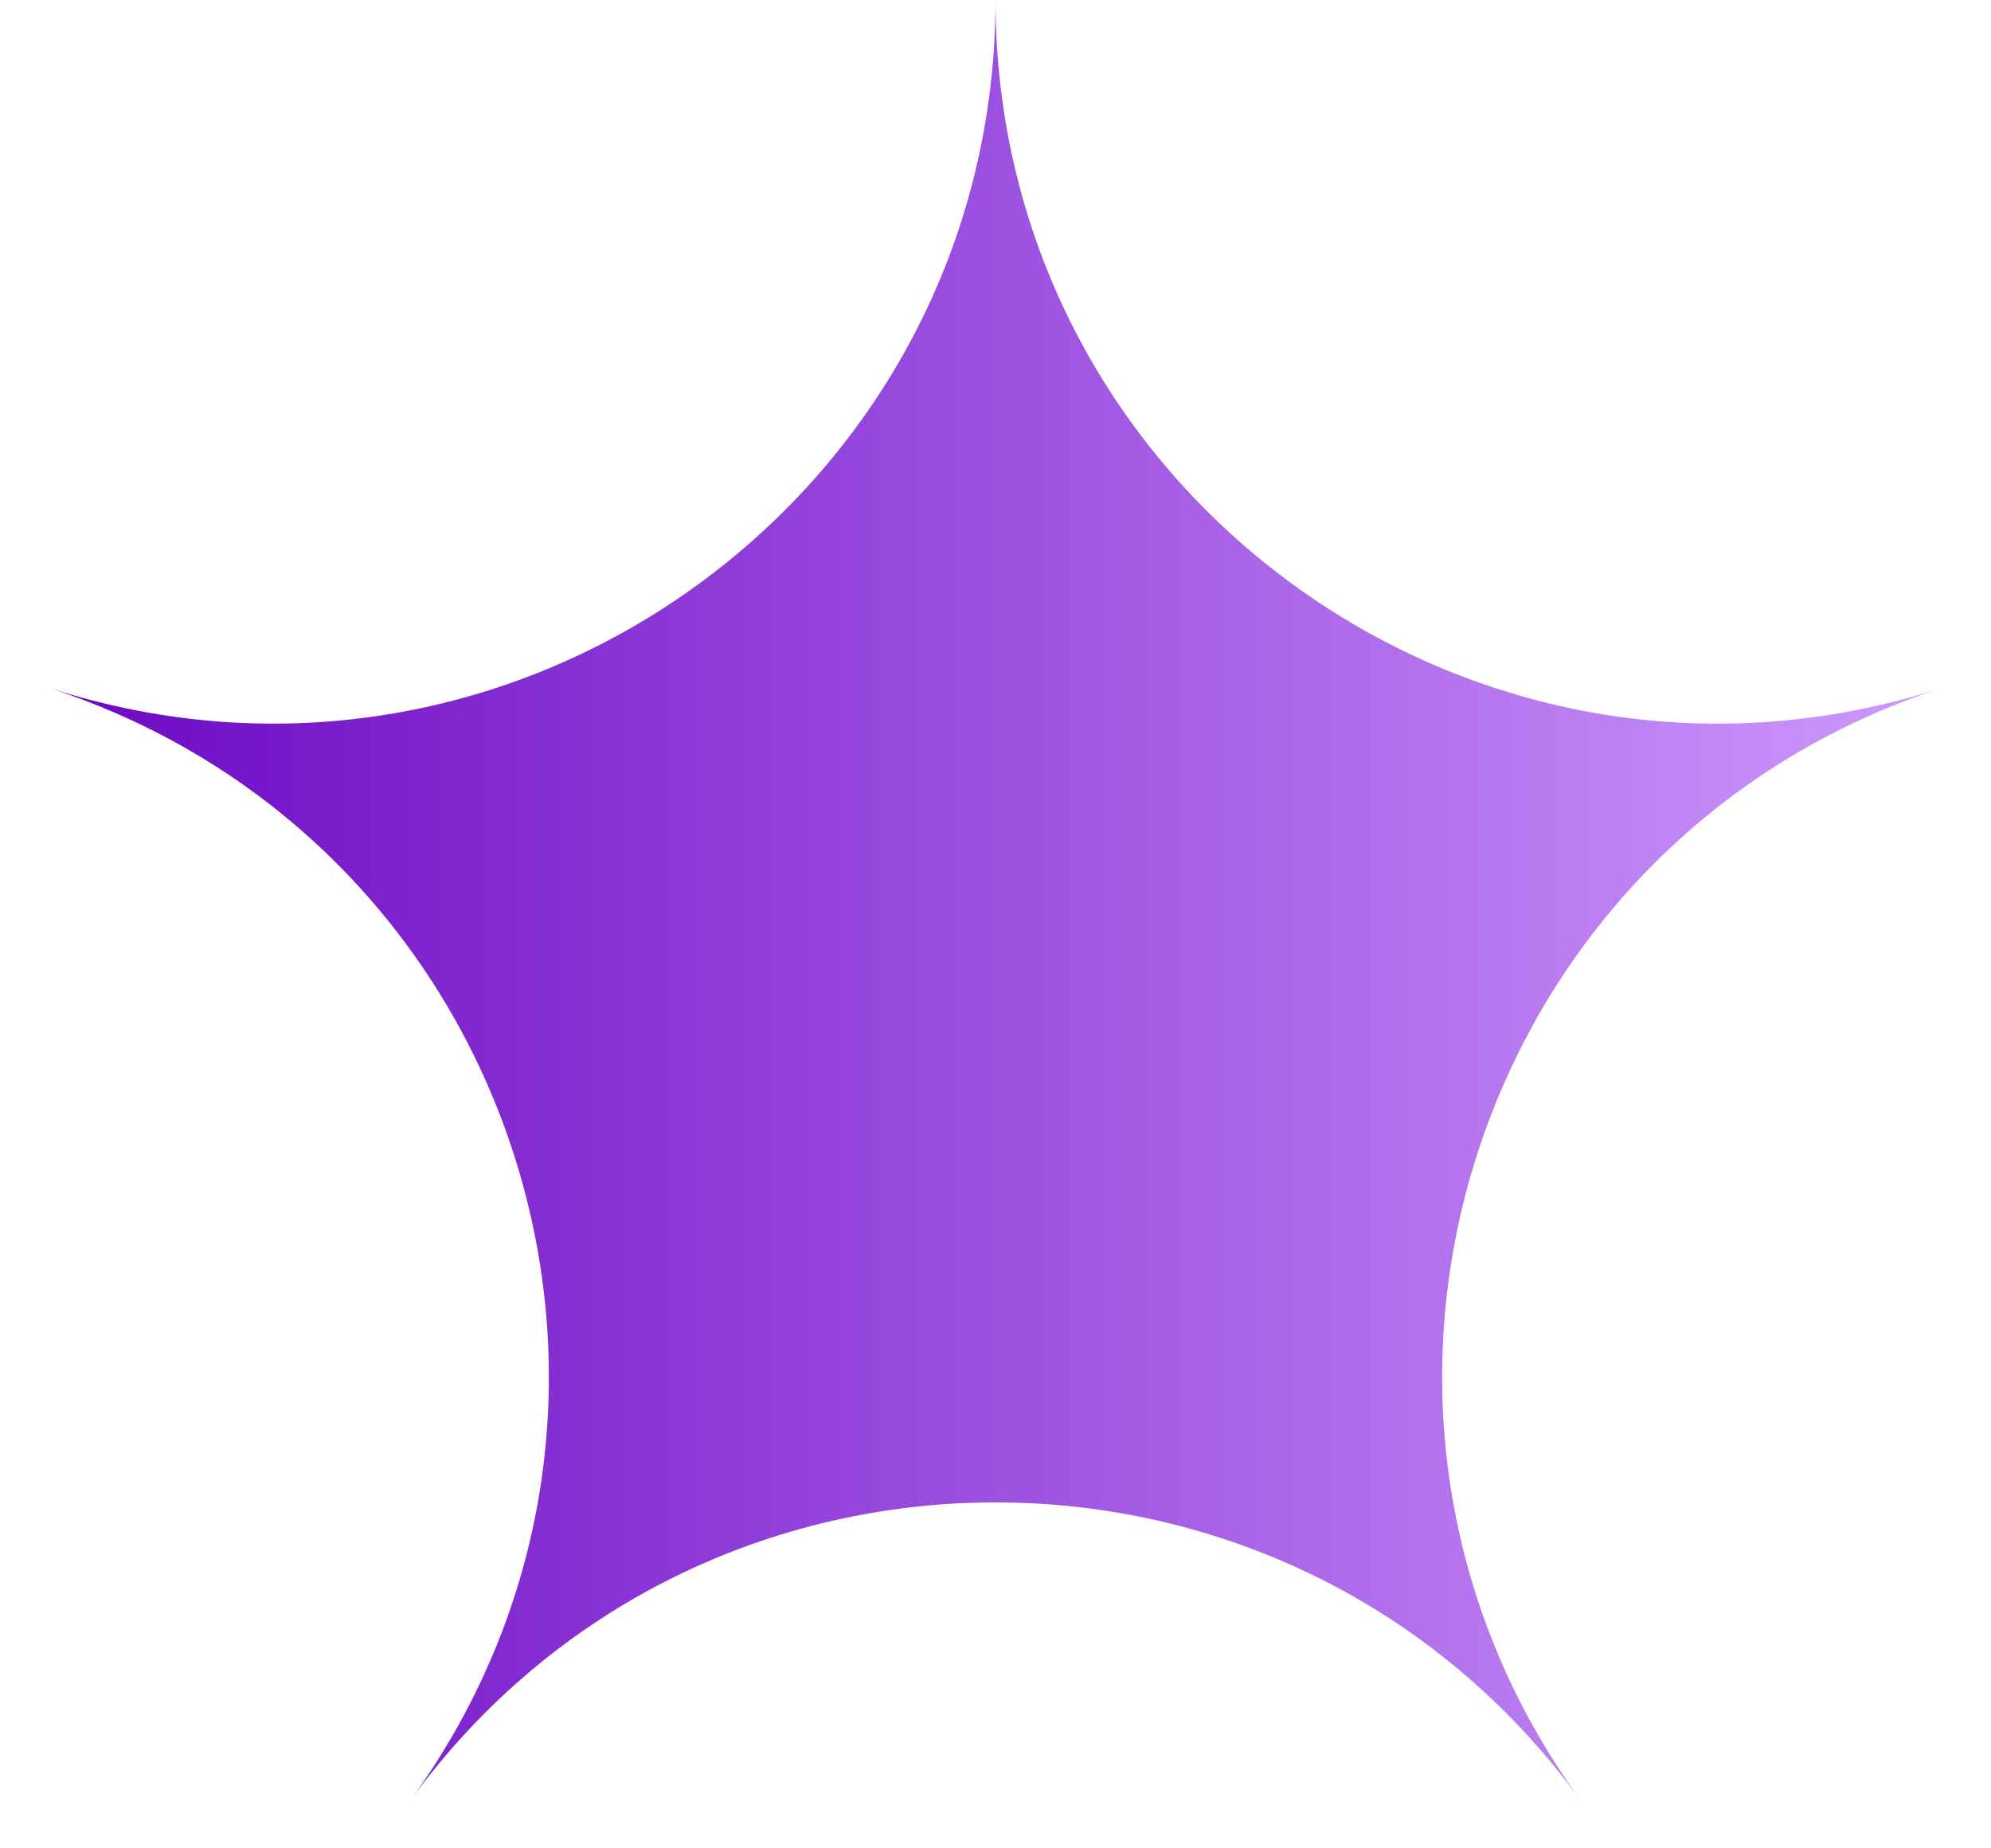
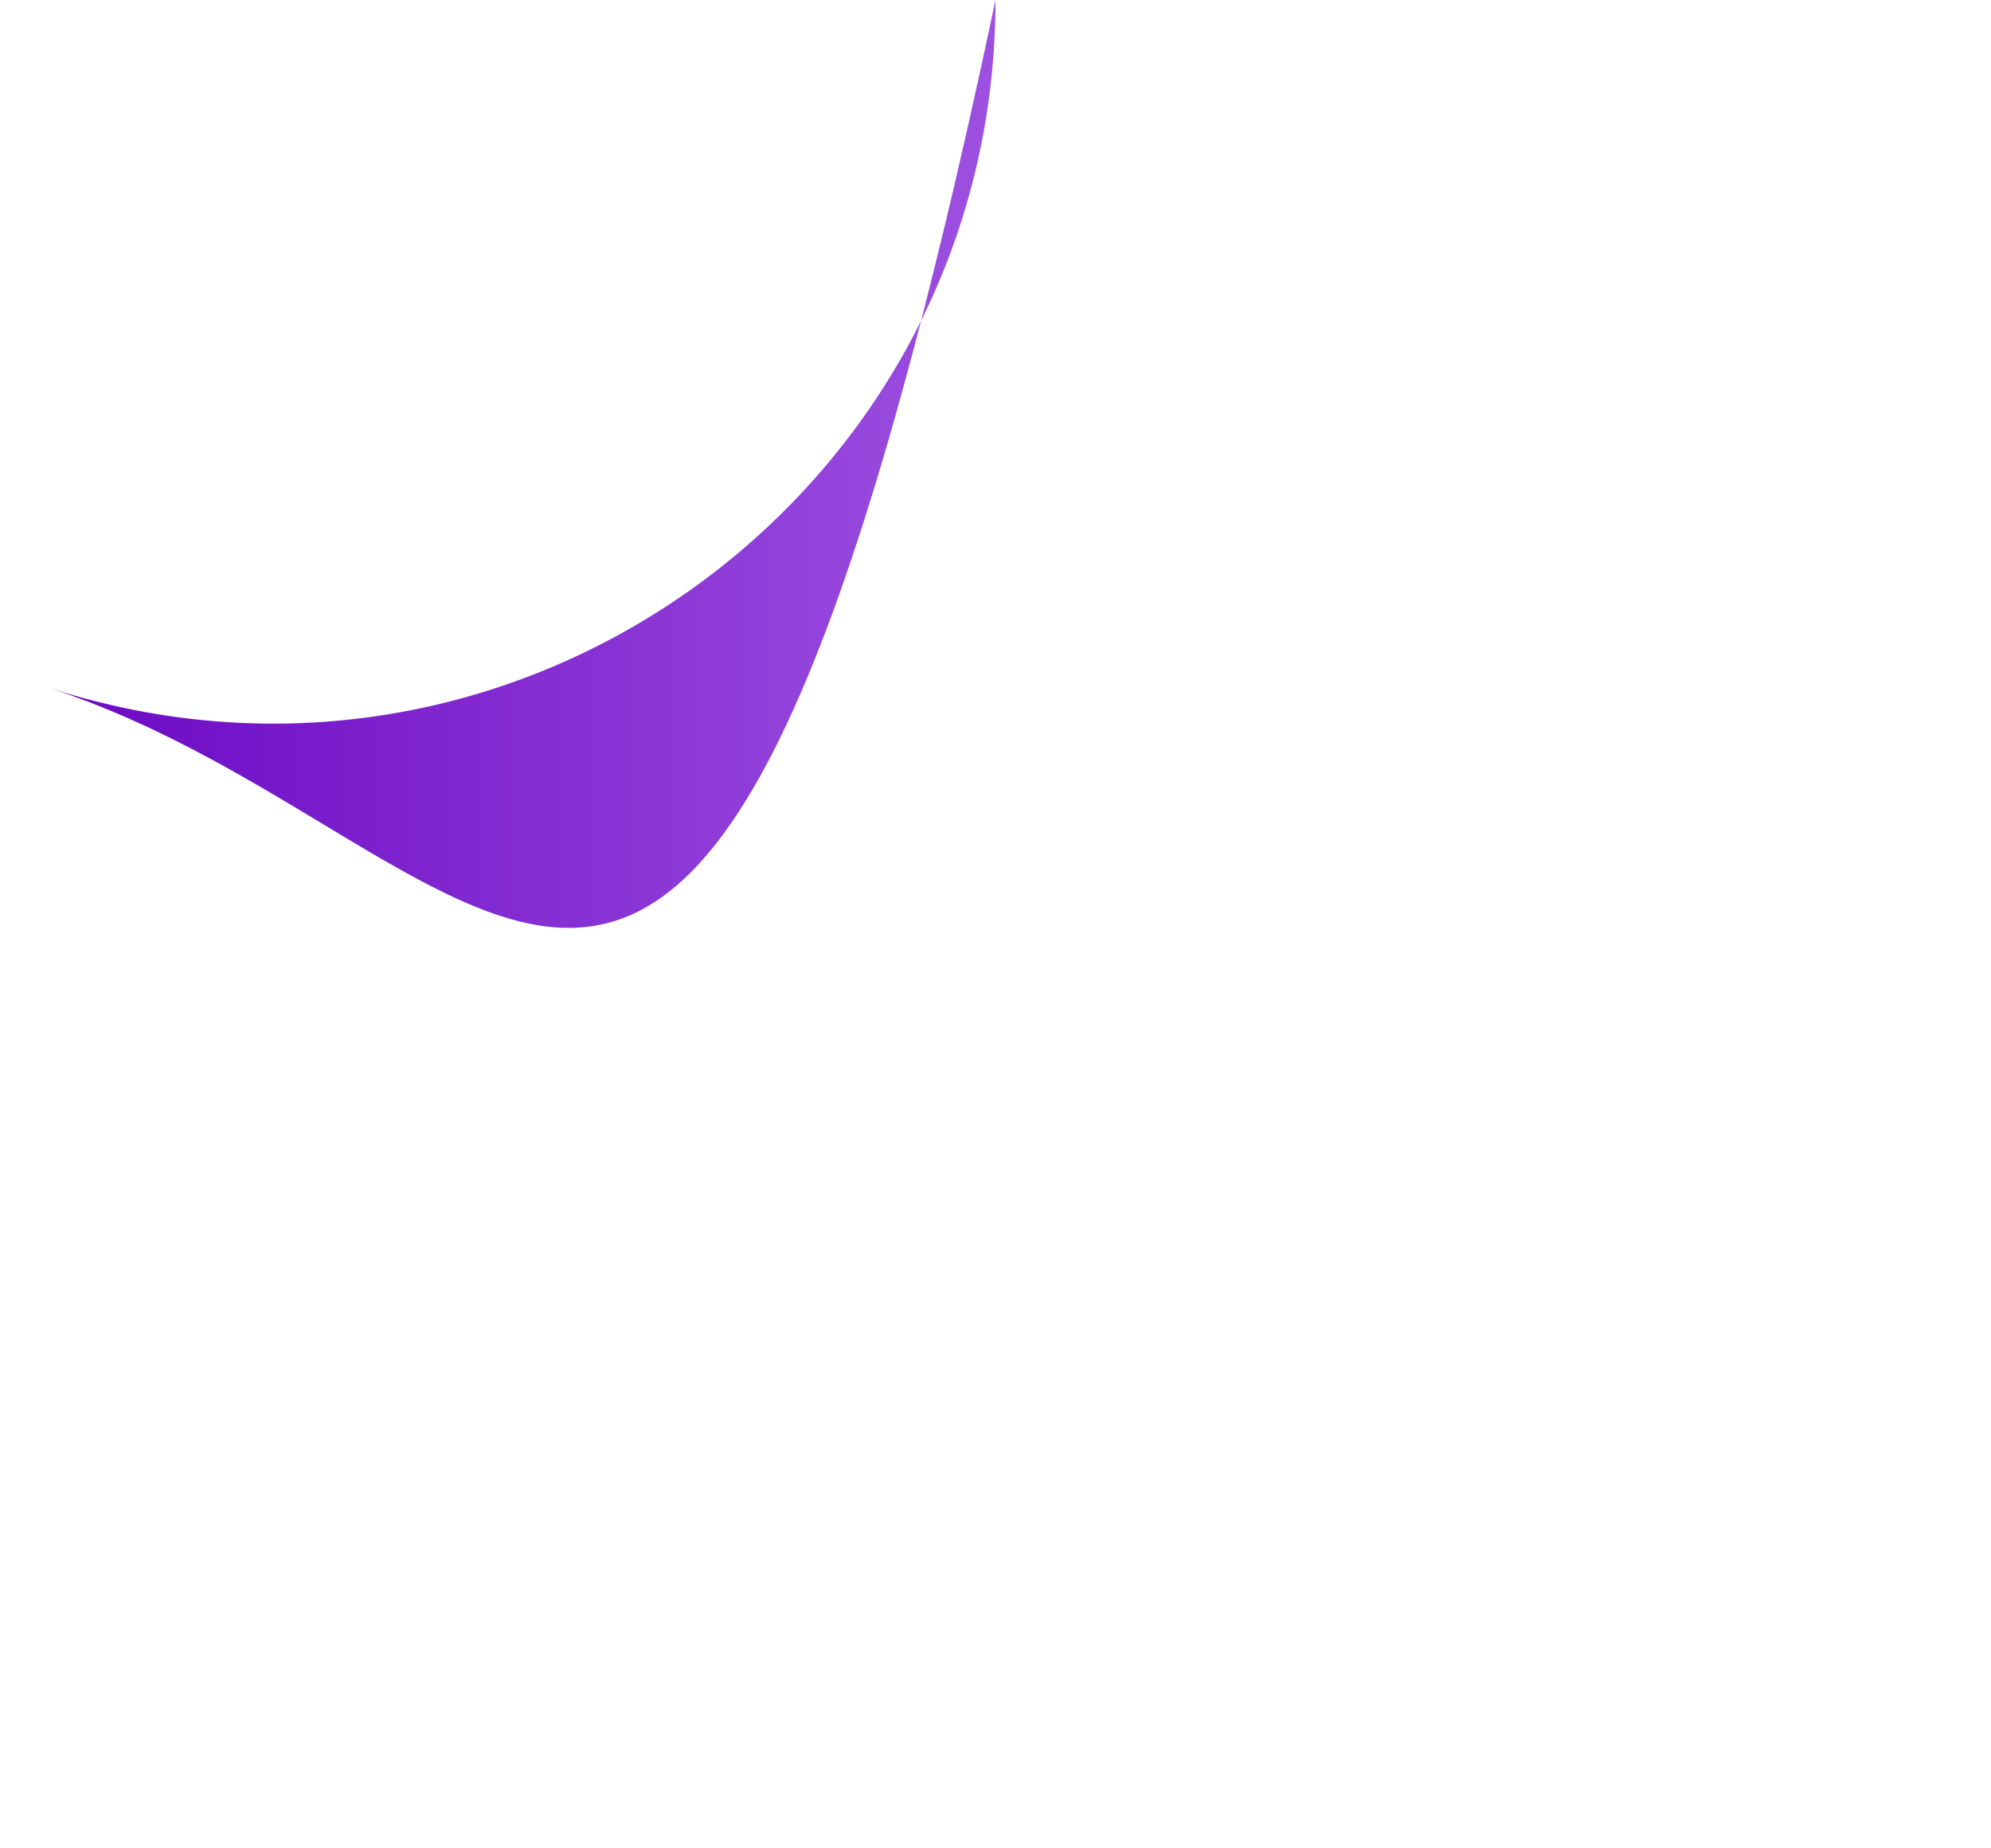
<svg xmlns="http://www.w3.org/2000/svg" width="28" height="26" fill="none">
-   <path fill="url(#a)" d="M14 0c0 6.91 6.743 11.81 13.315 9.674-6.572 2.135-9.148 10.062-5.086 15.652-4.062-5.59-12.396-5.59-16.458 0C9.833 19.736 7.257 11.81.685 9.674 7.257 11.809 14 6.91 14 0Z" />
+   <path fill="url(#a)" d="M14 0C9.833 19.736 7.257 11.81.685 9.674 7.257 11.809 14 6.91 14 0Z" />
  <defs>
    <linearGradient id="a" x1="0" x2="28" y1="14" y2="14" gradientUnits="userSpaceOnUse">
      <stop stop-color="#6804C2" />
      <stop offset="1" stop-color="#D19DFE" />
    </linearGradient>
  </defs>
</svg>